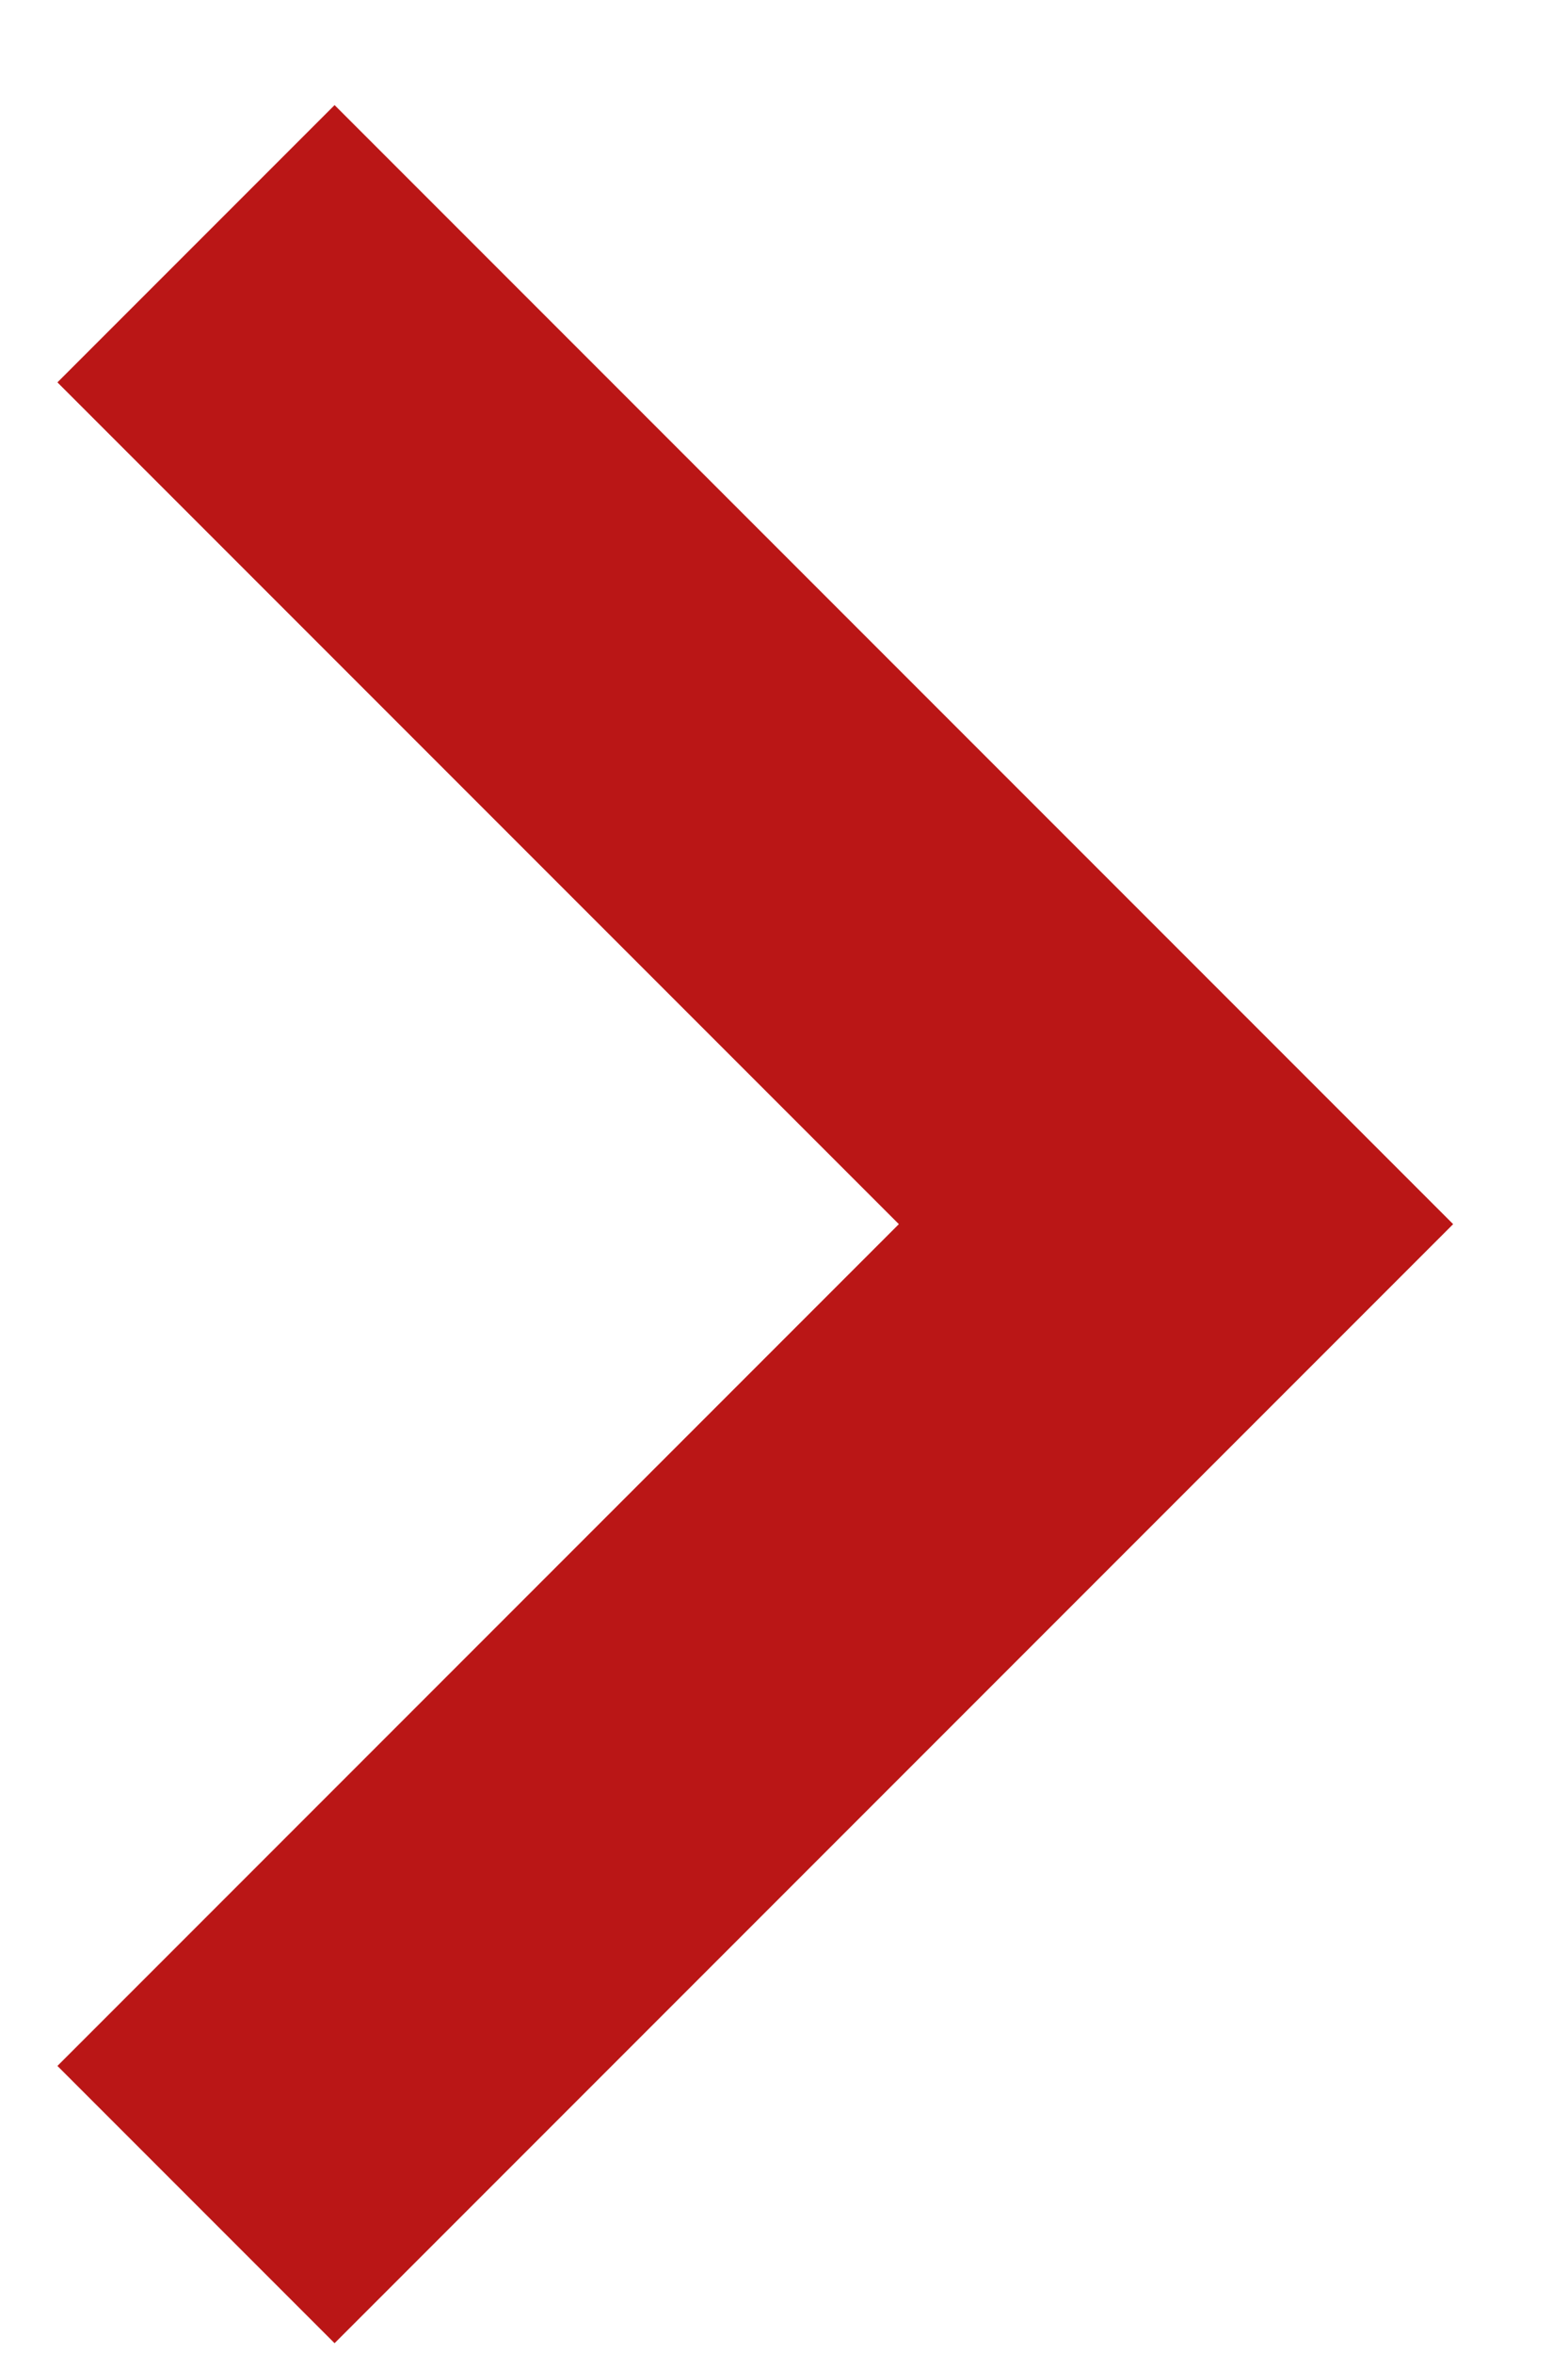
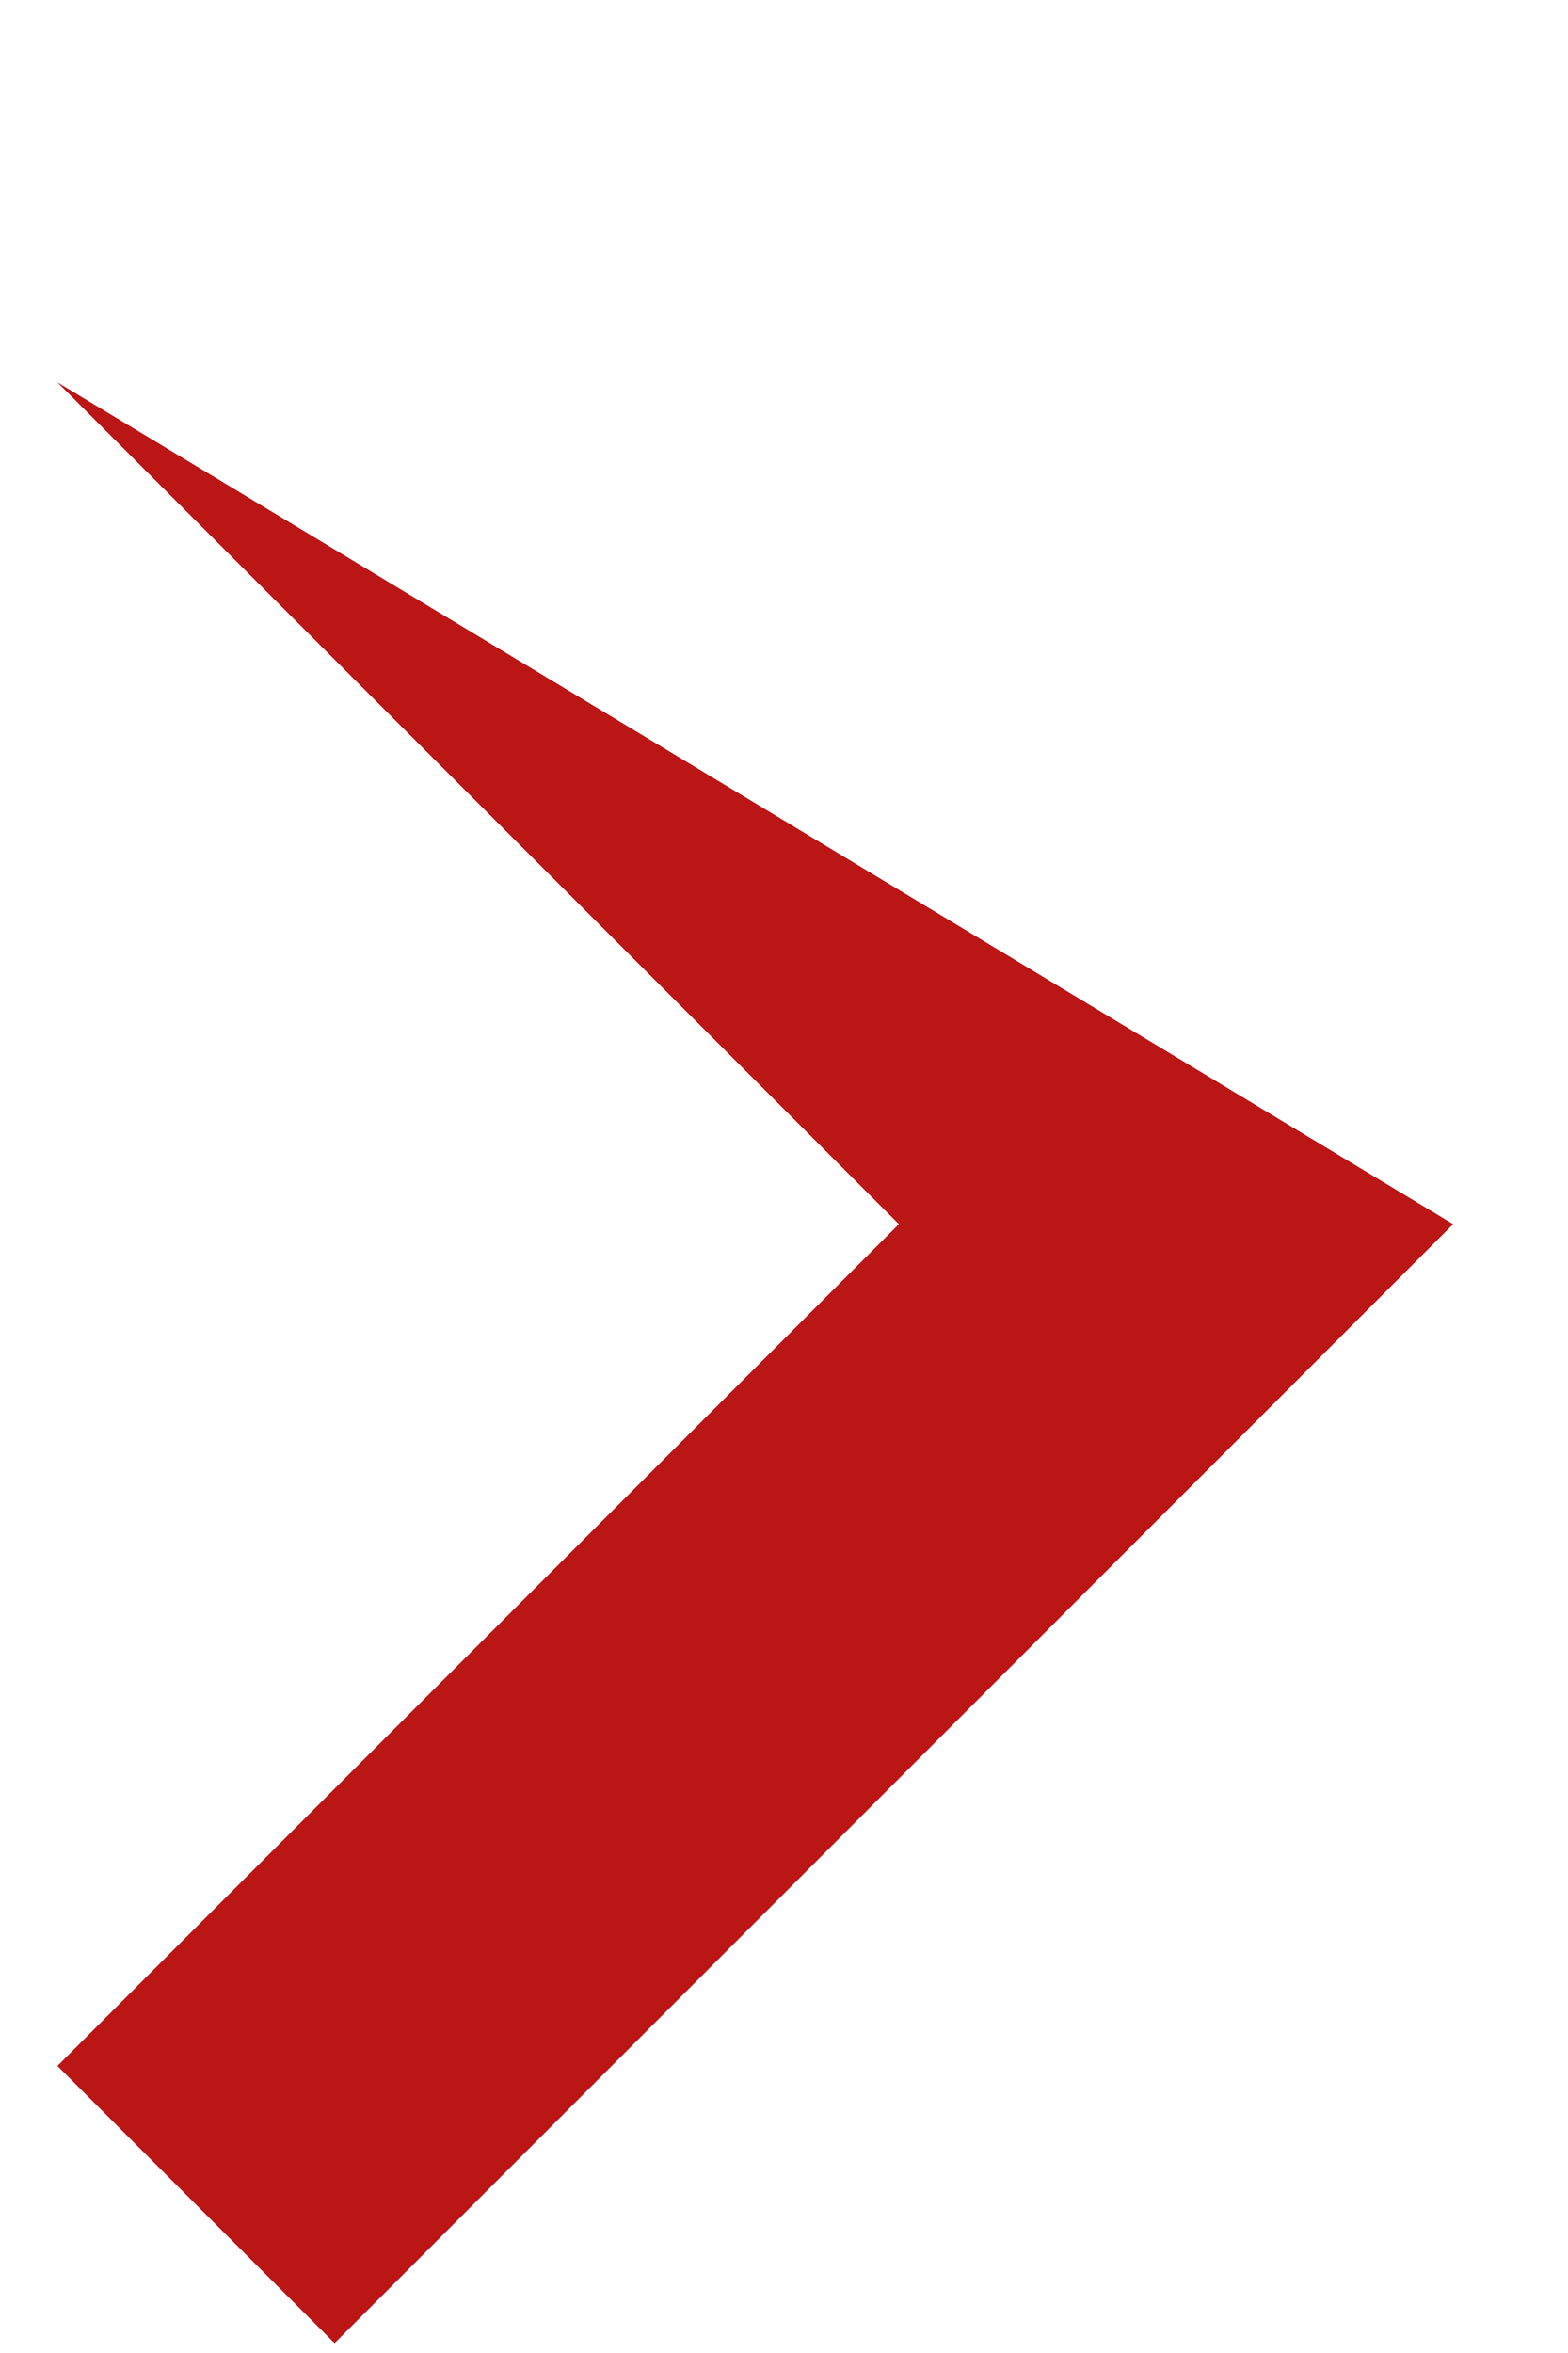
<svg xmlns="http://www.w3.org/2000/svg" width="8" height="12" viewBox="0 0 8 12" fill="none">
-   <path d="M1.707 11.95L7.414 6.243L1.707 0.536L0.293 1.95L4.586 6.243L0.293 10.536L1.707 11.95Z" fill="#BA1616" />
+   <path d="M1.707 11.95L7.414 6.243L0.293 1.95L4.586 6.243L0.293 10.536L1.707 11.95Z" fill="#BA1616" />
</svg>